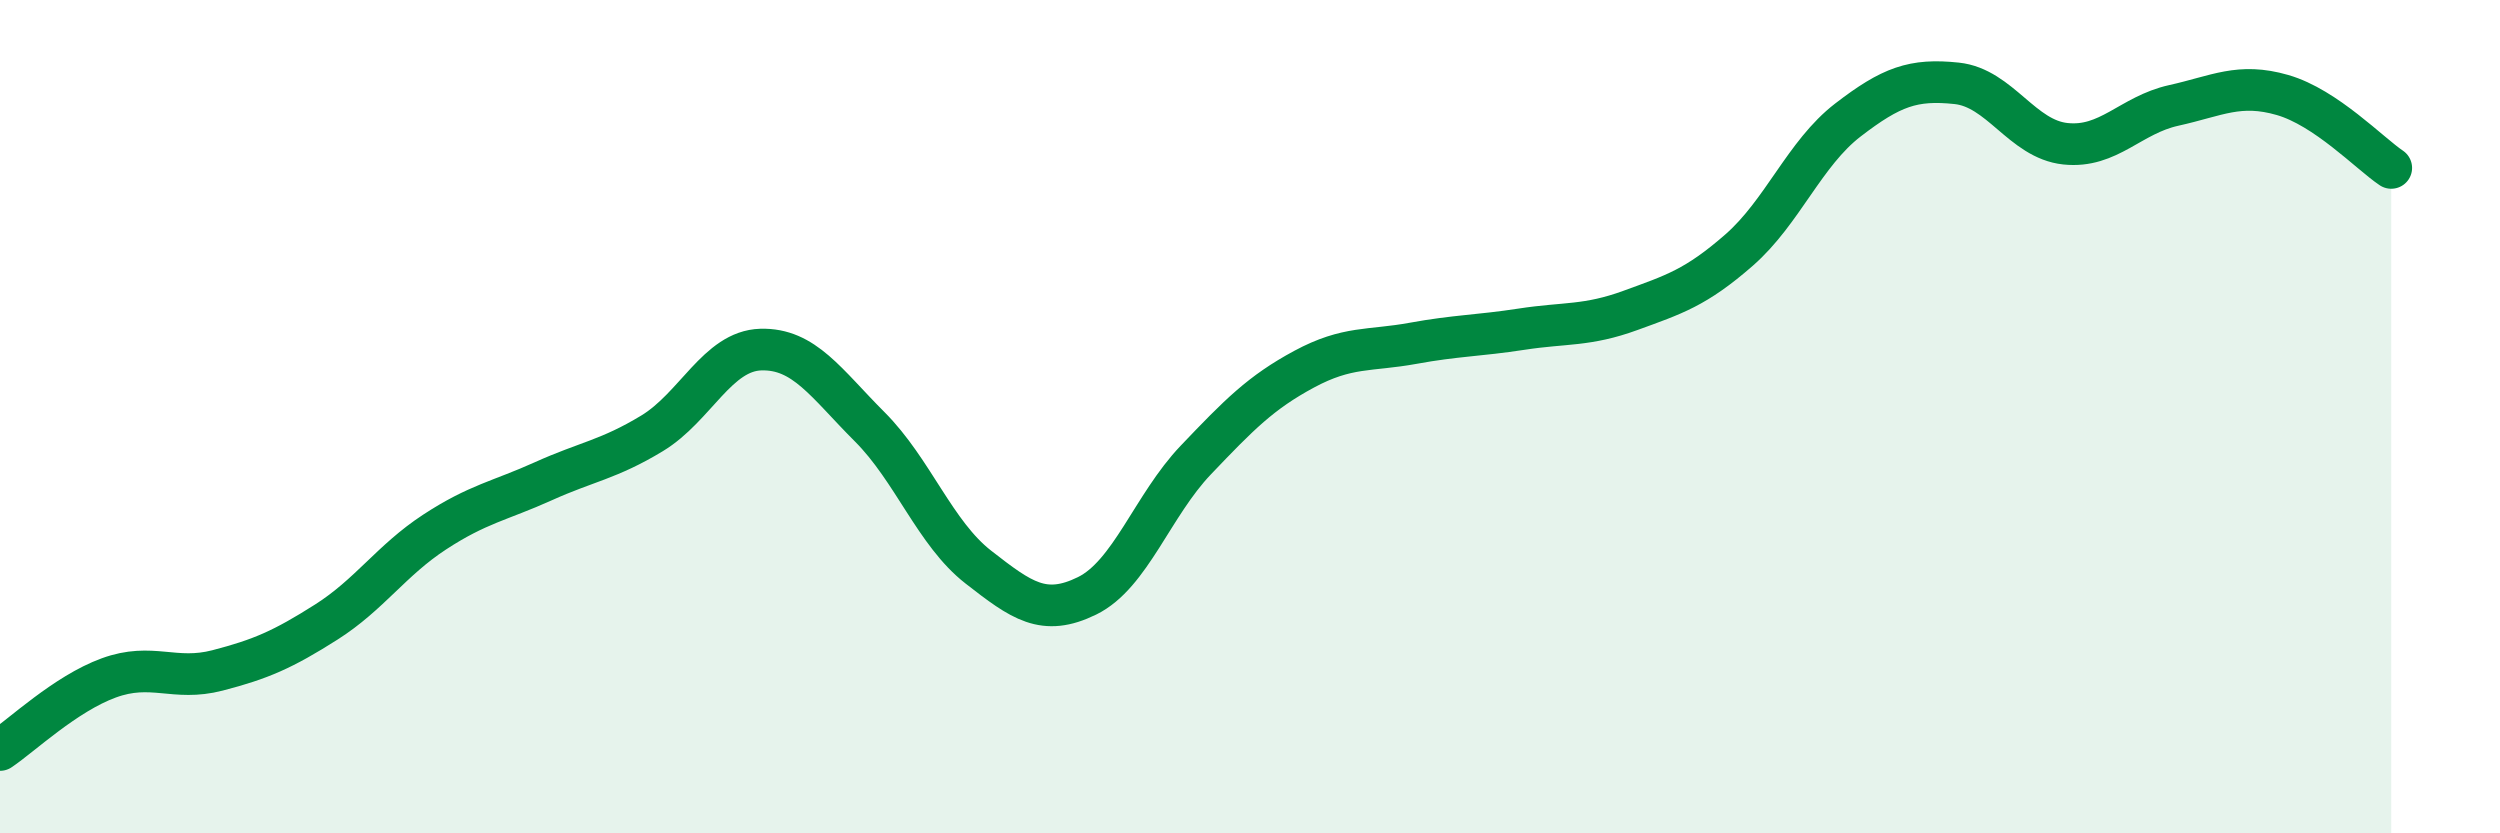
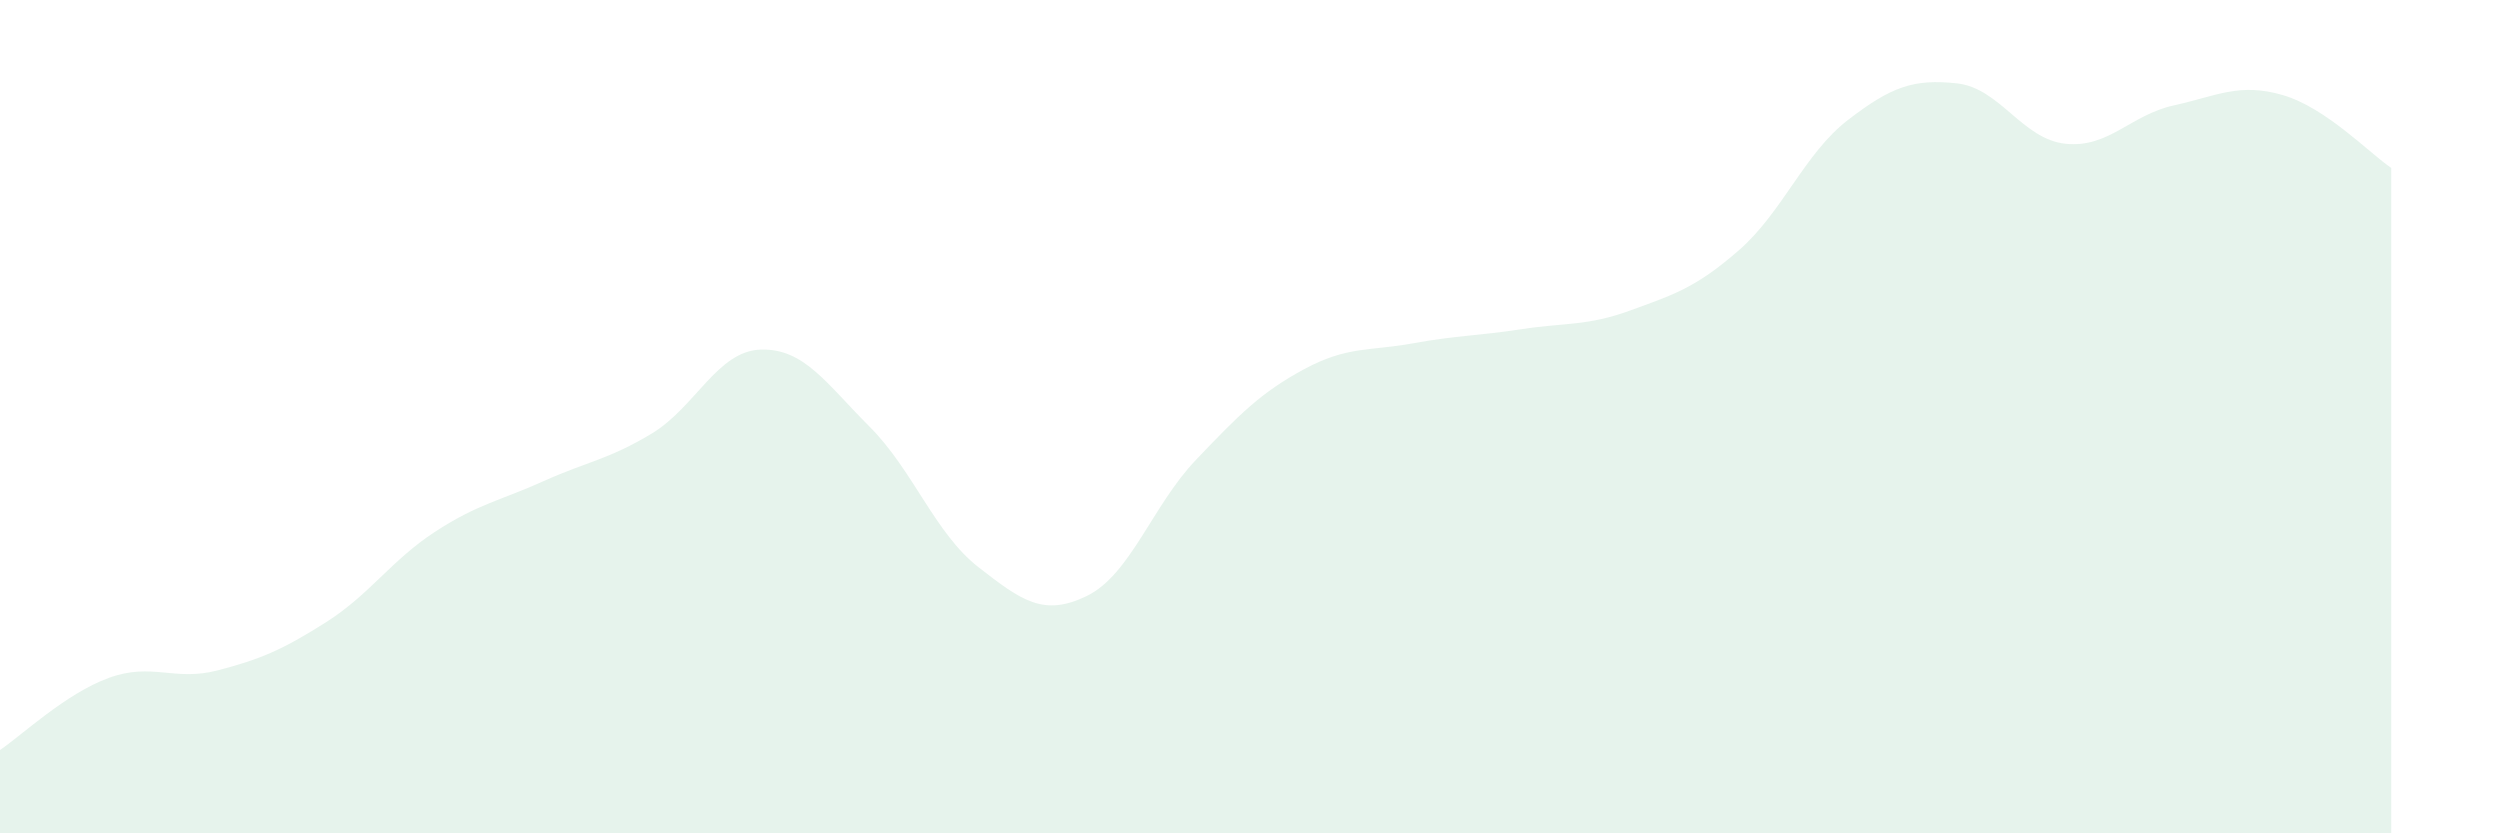
<svg xmlns="http://www.w3.org/2000/svg" width="60" height="20" viewBox="0 0 60 20">
  <path d="M 0,18 C 0.52,17.65 1.57,16.65 2.61,16.27 C 3.65,15.89 4.18,16.36 5.22,16.09 C 6.26,15.82 6.79,15.59 7.83,14.93 C 8.87,14.27 9.39,13.45 10.43,12.77 C 11.47,12.09 12,12.02 13.04,11.55 C 14.08,11.08 14.61,11.03 15.65,10.4 C 16.69,9.77 17.22,8.42 18.26,8.39 C 19.3,8.36 19.83,9.2 20.87,10.24 C 21.91,11.28 22.44,12.8 23.48,13.61 C 24.52,14.42 25.05,14.81 26.09,14.3 C 27.13,13.79 27.66,12.13 28.7,11.04 C 29.74,9.95 30.26,9.42 31.3,8.86 C 32.34,8.3 32.87,8.43 33.91,8.24 C 34.95,8.05 35.48,8.06 36.52,7.9 C 37.56,7.74 38.09,7.83 39.13,7.45 C 40.17,7.07 40.7,6.91 41.74,6 C 42.78,5.09 43.31,3.68 44.35,2.88 C 45.39,2.08 45.92,1.89 46.96,2 C 48,2.11 48.53,3.34 49.57,3.45 C 50.61,3.56 51.13,2.76 52.17,2.53 C 53.21,2.3 53.74,1.98 54.78,2.28 C 55.82,2.58 56.87,3.68 57.39,4.03L57.39 20L0 20Z" fill="#008740" opacity="0.1" stroke-linecap="round" stroke-linejoin="round" />
-   <path d="M 0,18 C 0.52,17.65 1.57,16.65 2.61,16.27 C 3.65,15.89 4.18,16.36 5.22,16.09 C 6.26,15.82 6.79,15.59 7.83,14.93 C 8.87,14.27 9.39,13.45 10.43,12.77 C 11.47,12.09 12,12.02 13.04,11.55 C 14.08,11.08 14.61,11.03 15.65,10.4 C 16.69,9.77 17.22,8.42 18.26,8.39 C 19.3,8.36 19.83,9.2 20.87,10.24 C 21.91,11.28 22.44,12.8 23.48,13.61 C 24.52,14.42 25.05,14.81 26.09,14.3 C 27.13,13.79 27.66,12.13 28.7,11.04 C 29.74,9.95 30.26,9.42 31.3,8.86 C 32.34,8.3 32.87,8.43 33.91,8.24 C 34.95,8.05 35.48,8.06 36.52,7.9 C 37.56,7.74 38.09,7.83 39.13,7.45 C 40.17,7.07 40.7,6.91 41.74,6 C 42.78,5.09 43.31,3.68 44.35,2.88 C 45.39,2.08 45.92,1.89 46.96,2 C 48,2.11 48.53,3.34 49.57,3.45 C 50.61,3.56 51.13,2.76 52.17,2.53 C 53.21,2.3 53.74,1.98 54.78,2.28 C 55.82,2.58 56.87,3.68 57.39,4.03" stroke="#008740" stroke-width="1" fill="none" stroke-linecap="round" stroke-linejoin="round" />
</svg>